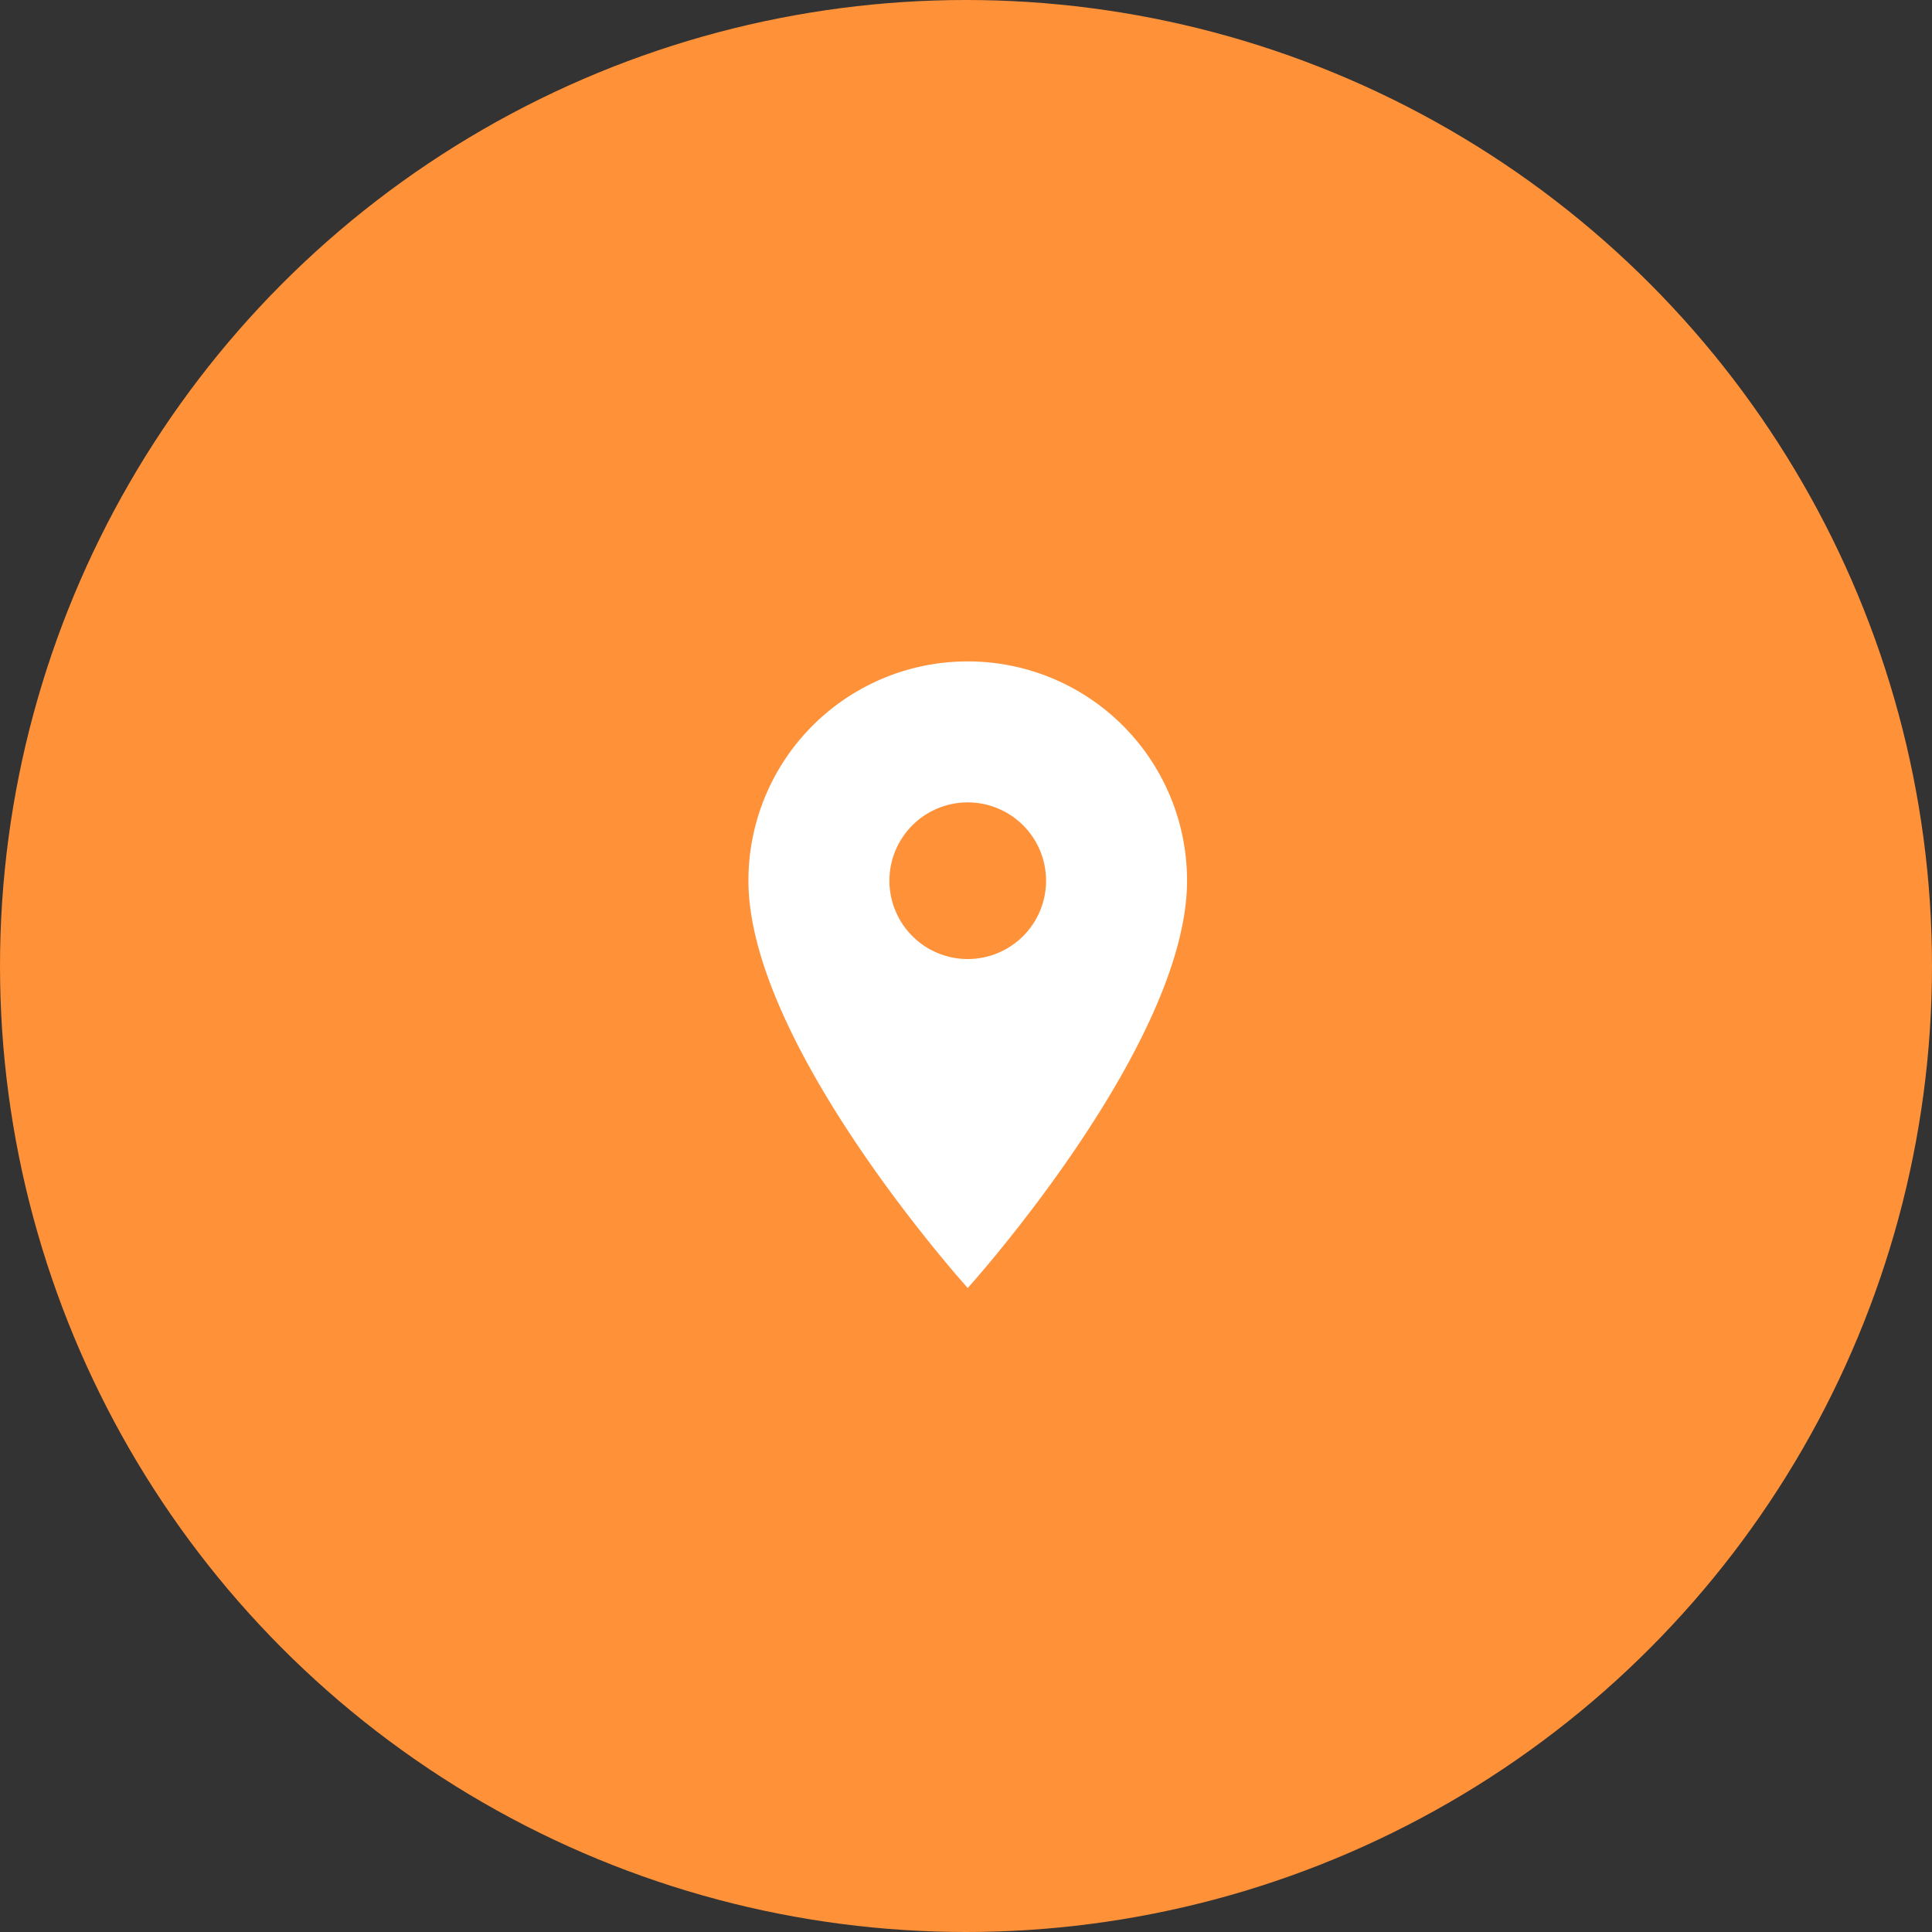
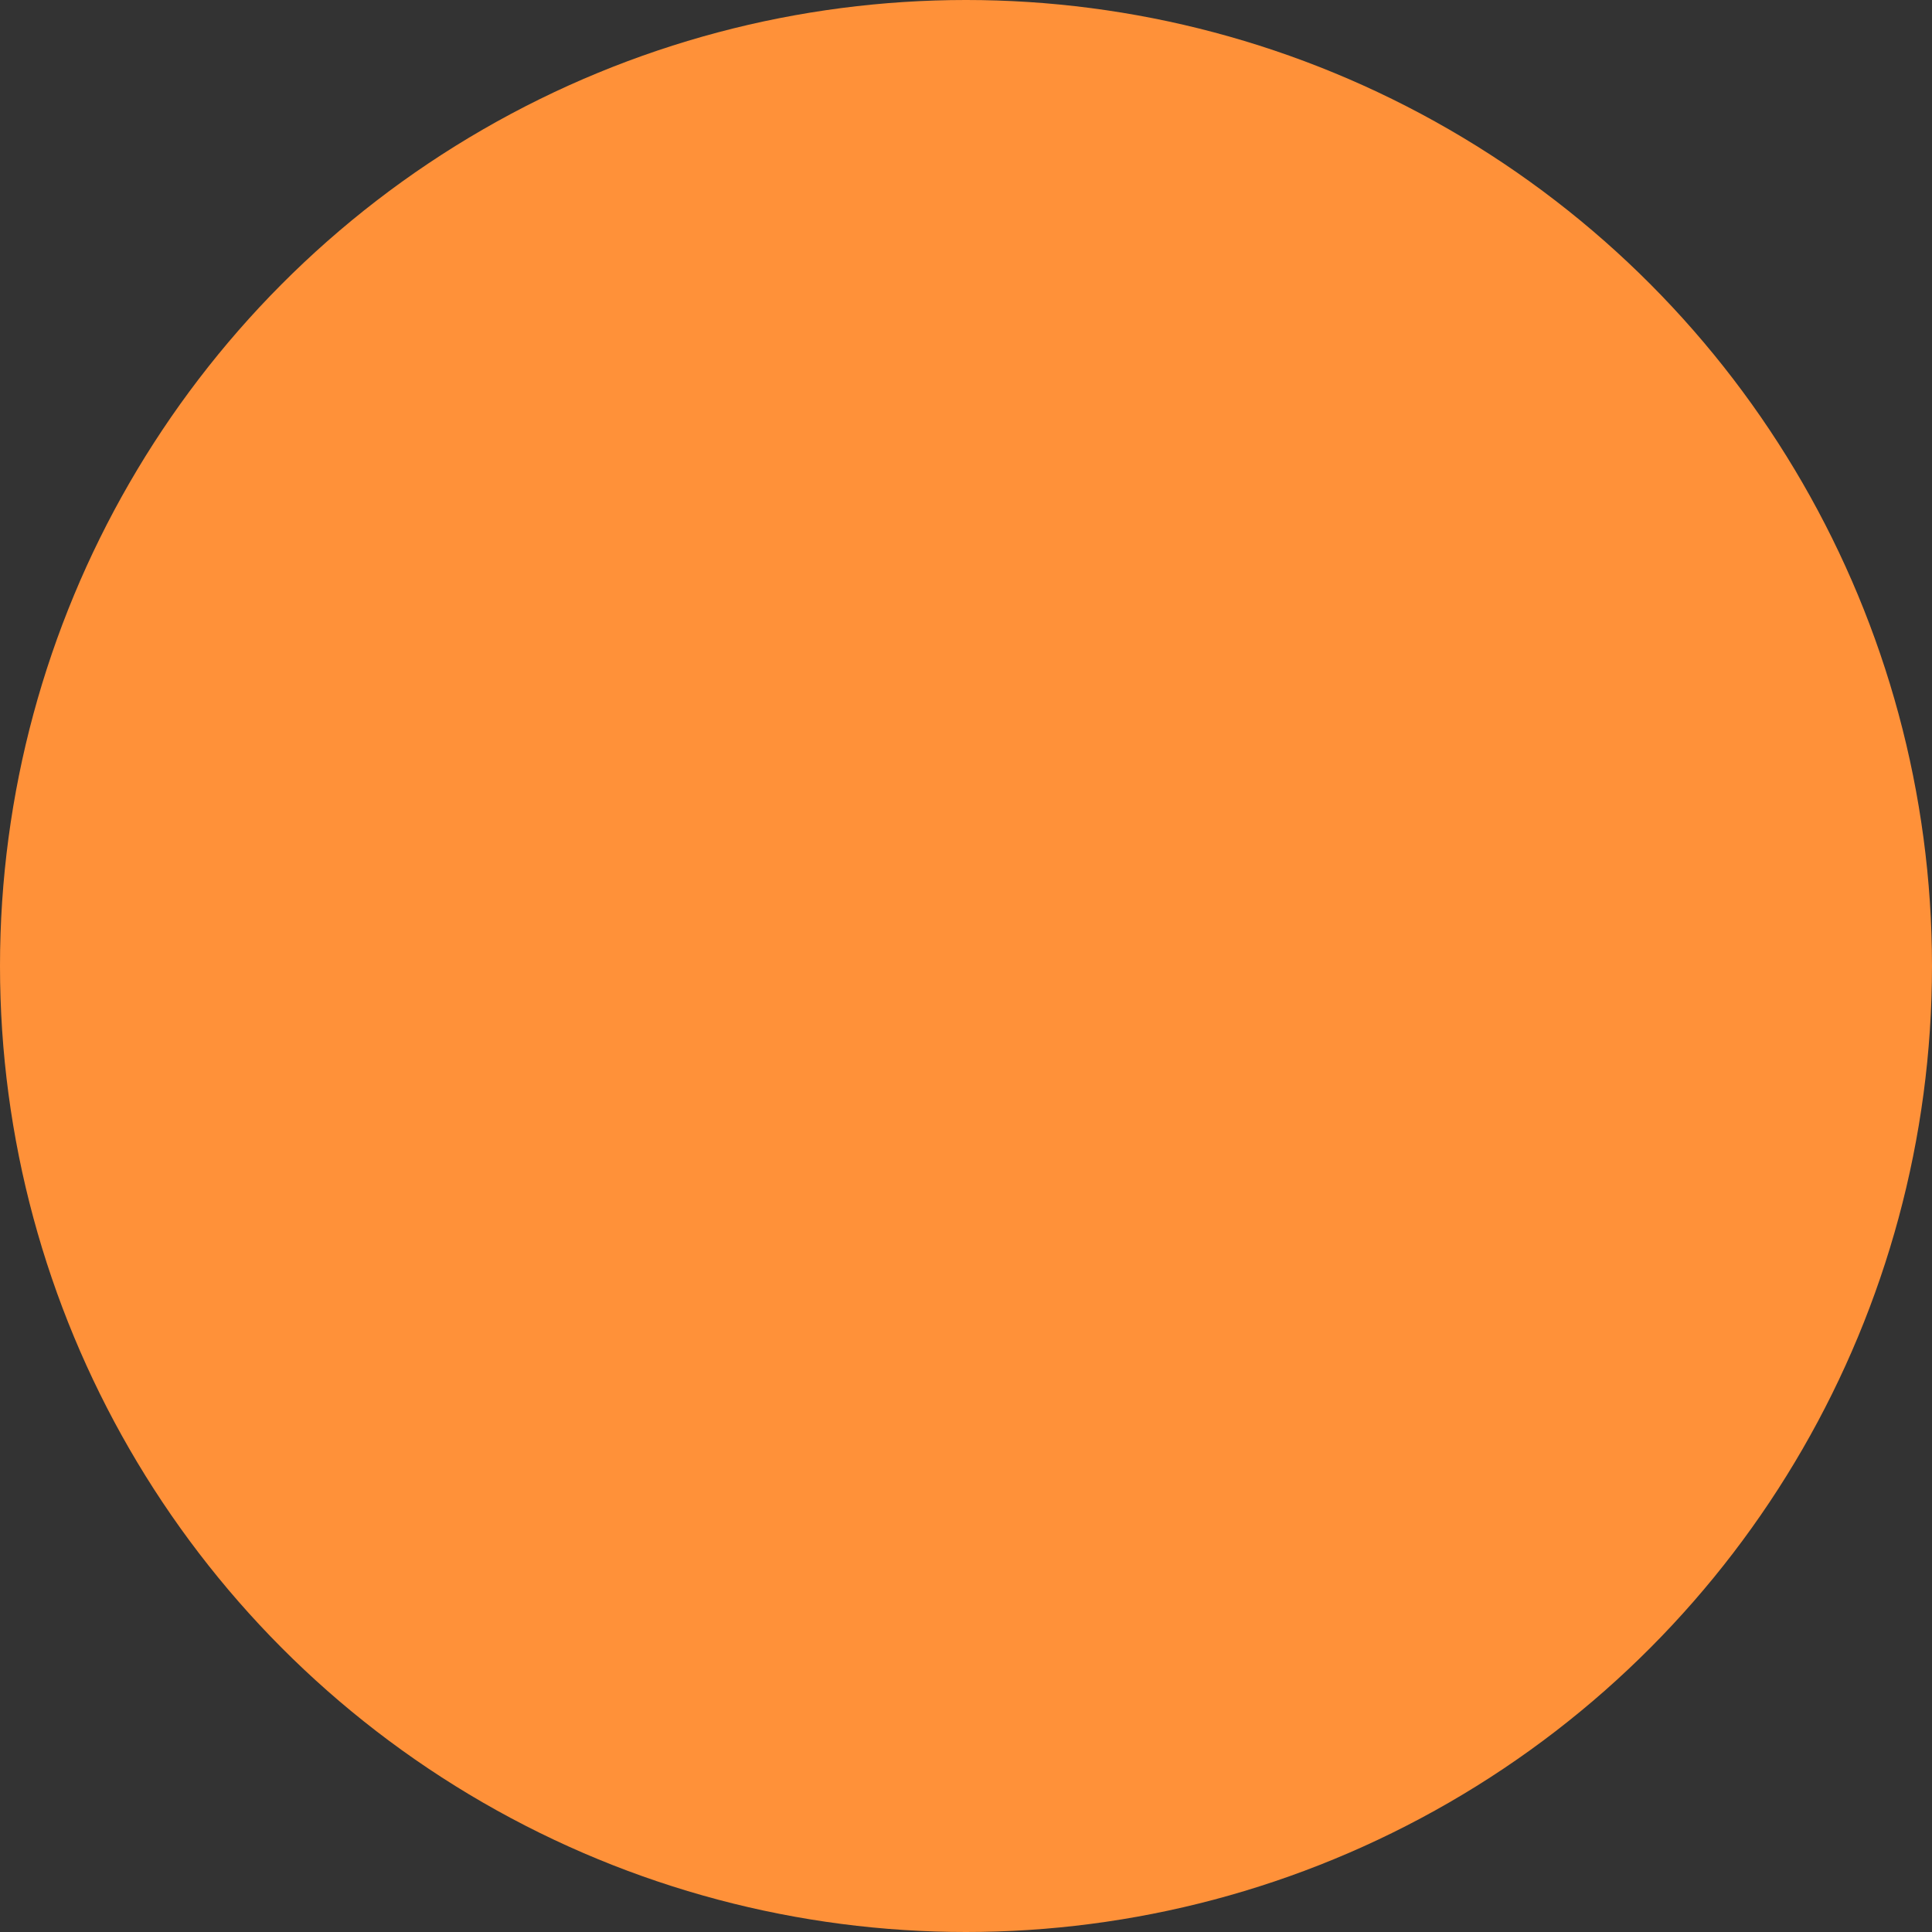
<svg xmlns="http://www.w3.org/2000/svg" width="111" height="111" viewBox="0 0 111 111">
  <rect x="0" y="0" width="111" height="111" fill="#333333" stroke="none" />
  <g id="Groupe_499" data-name="Groupe 499" transform="translate(-497 -1036)">
    <circle id="Ellipse_34" data-name="Ellipse 34" cx="55.5" cy="55.5" r="55.5" transform="translate(497 1036)" fill="#ff9139" />
-     <path id="Icon_material-location-on" data-name="Icon material-location-on" d="M20.1,3A12.591,12.591,0,0,0,7.5,15.6C7.5,25.05,20.1,39,20.1,39S32.7,25.05,32.7,15.6A12.591,12.591,0,0,0,20.1,3Zm0,17.1a4.5,4.5,0,1,1,4.5-4.5A4.5,4.5,0,0,1,20.1,20.1Z" transform="translate(532.5 1071)" fill="#fff" />
  </g>
</svg>